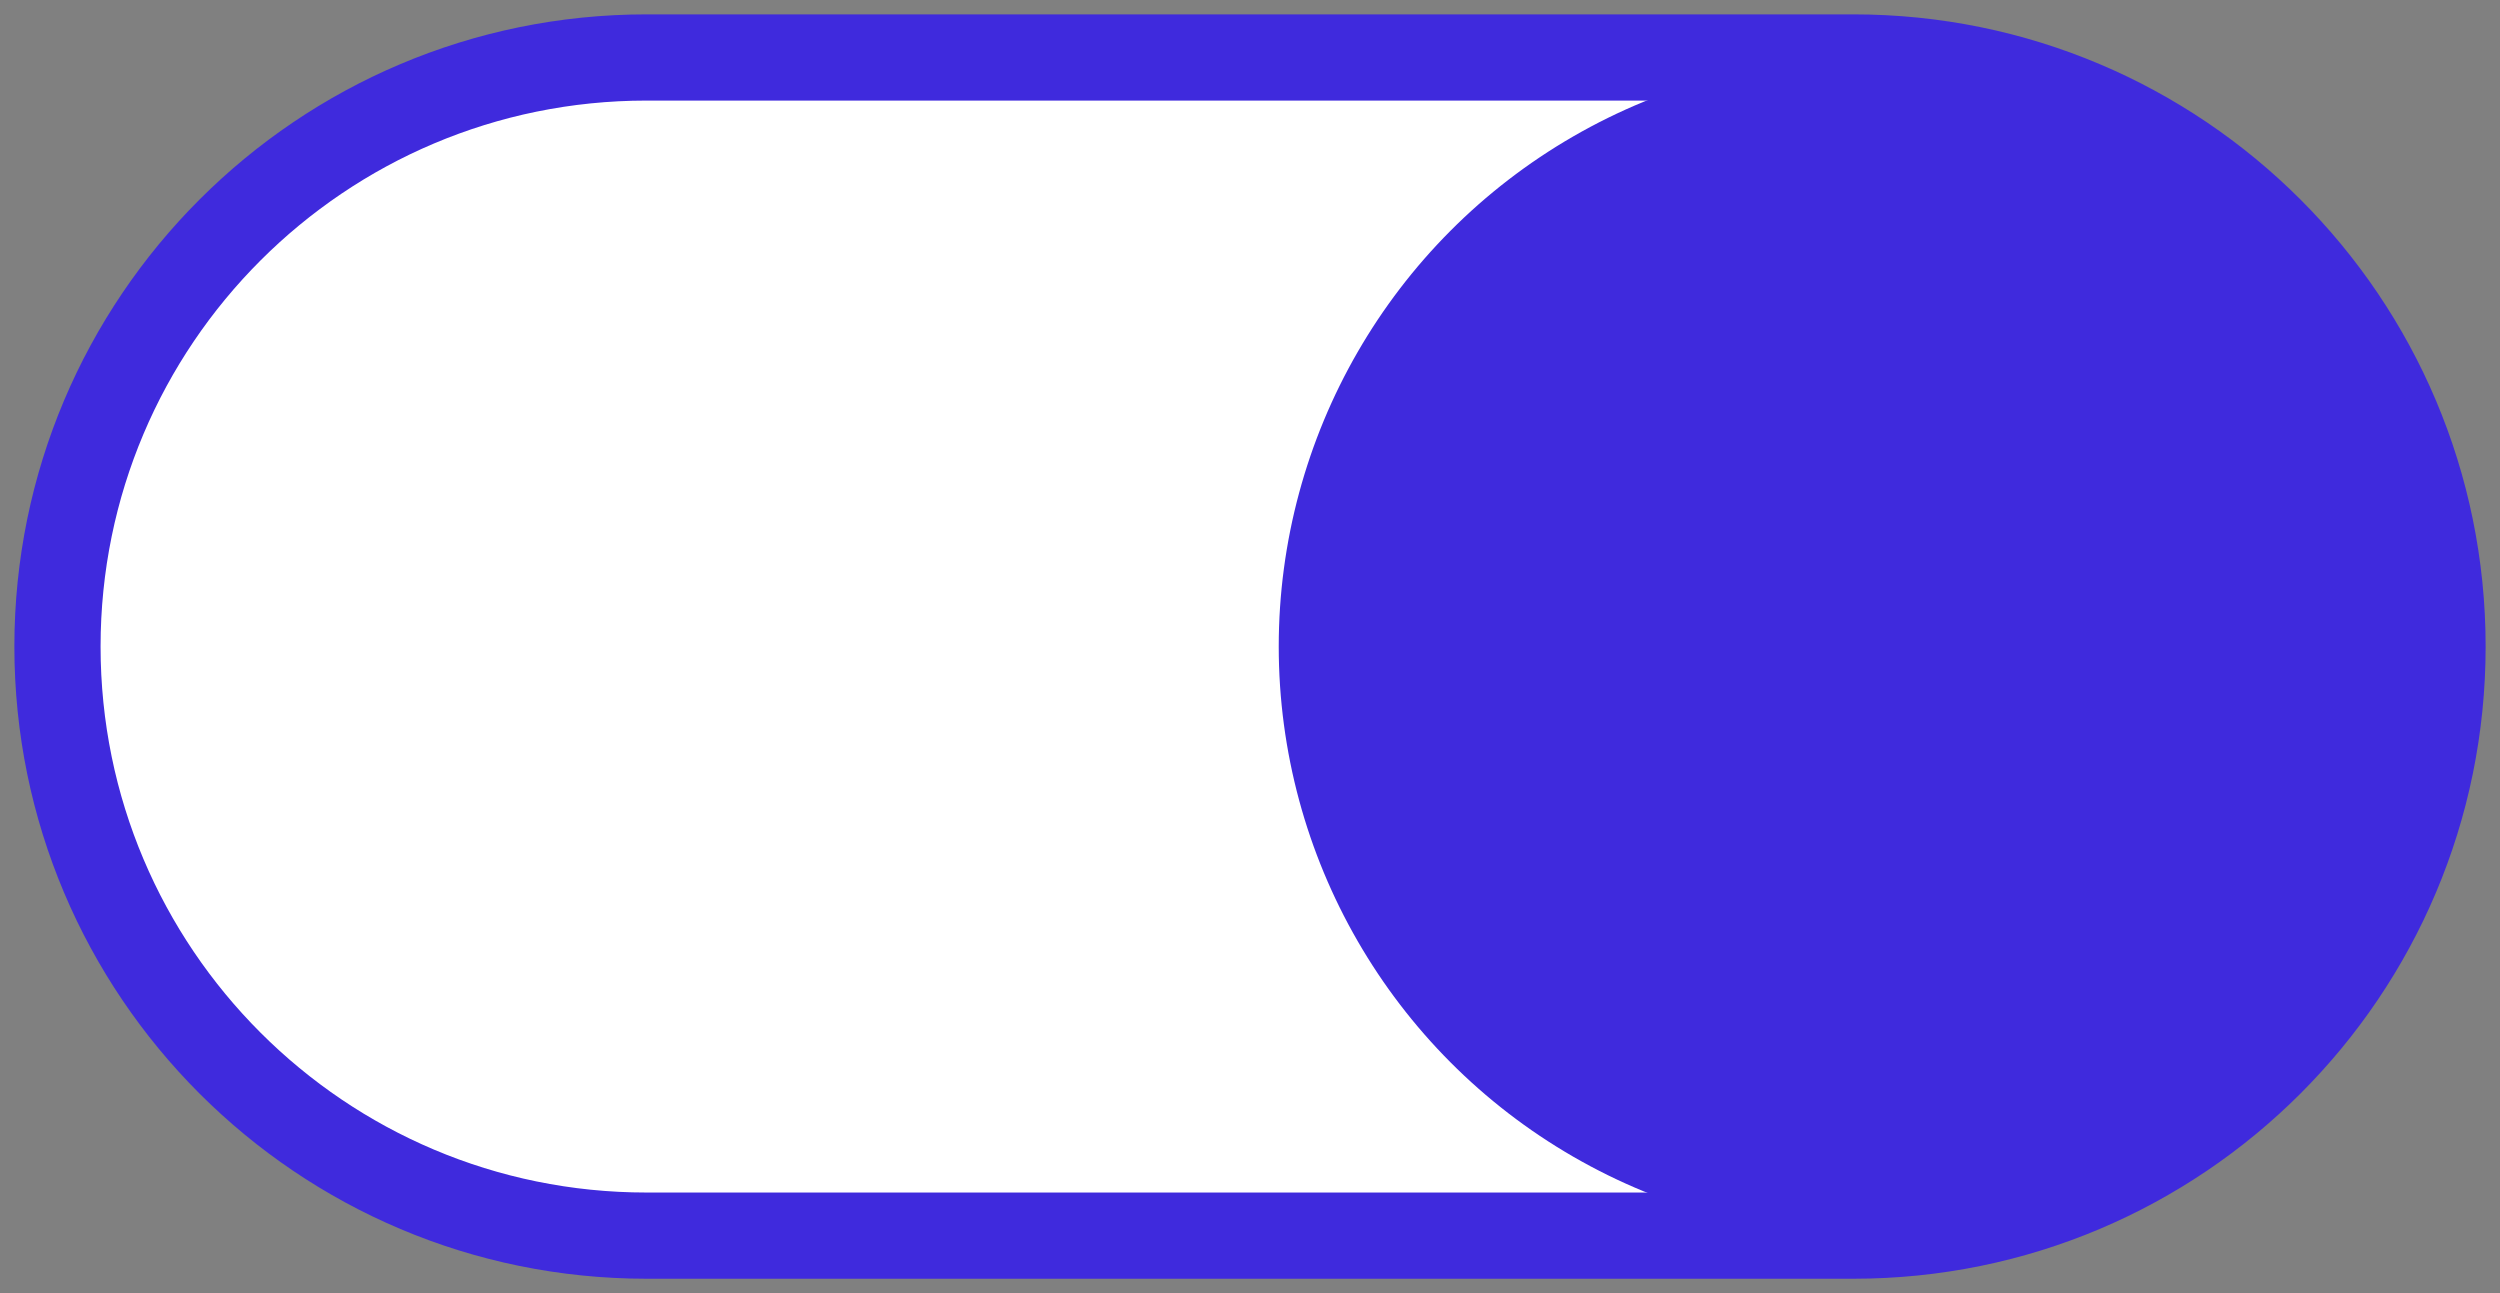
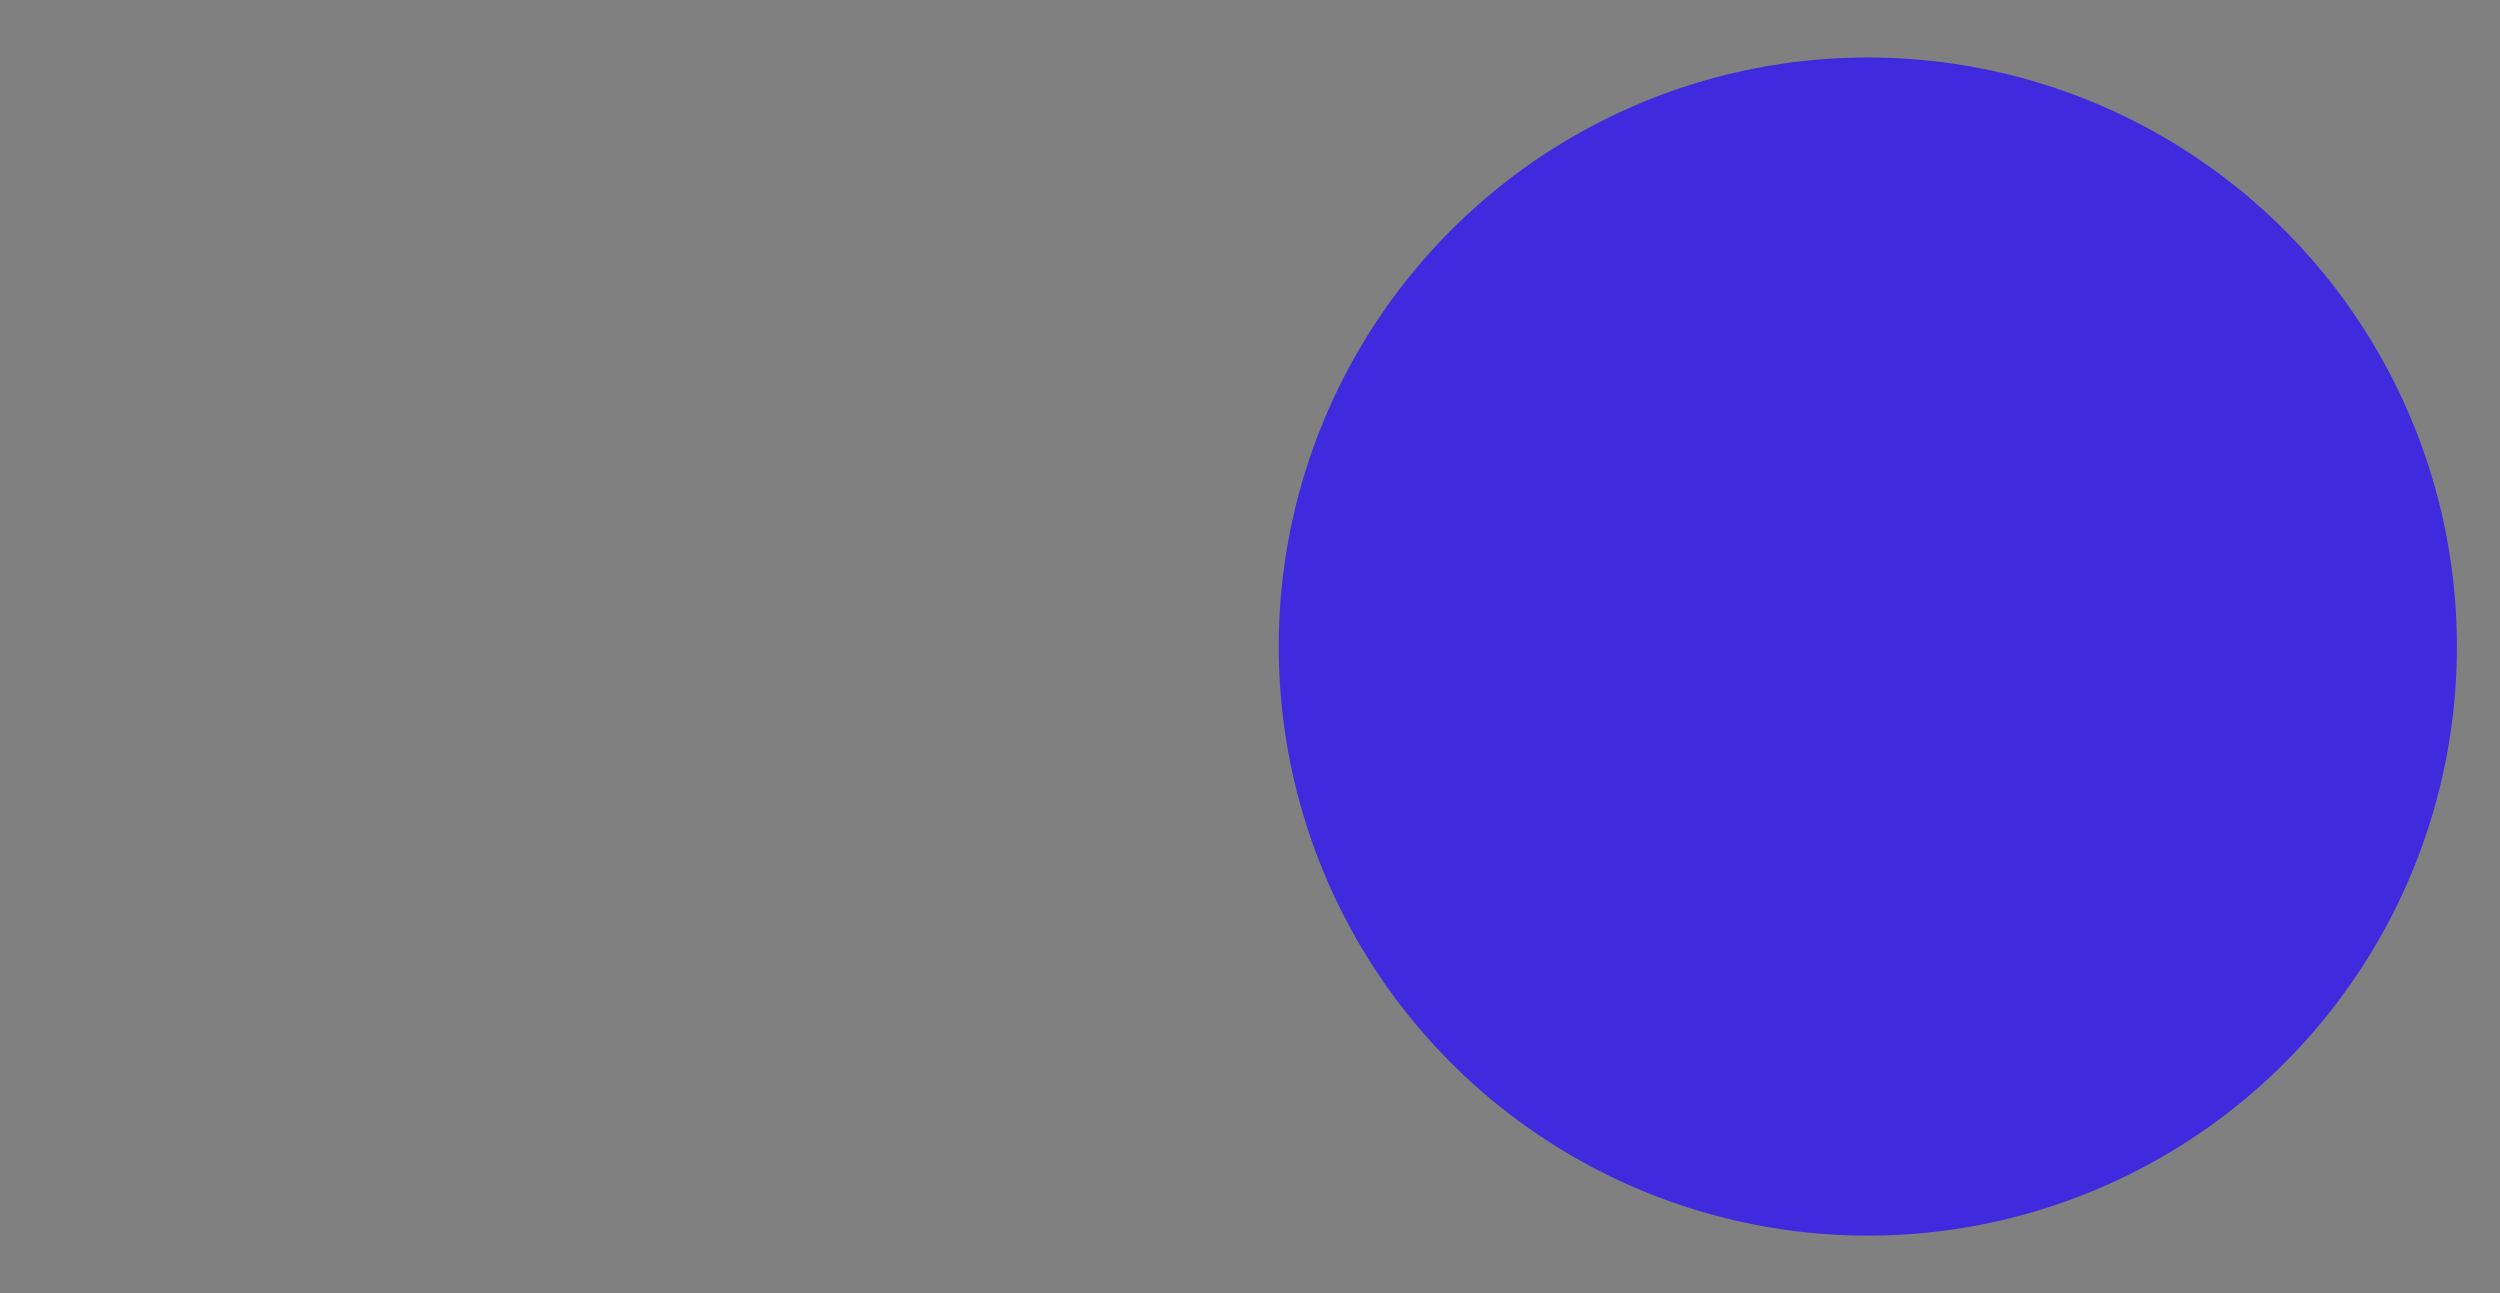
<svg xmlns="http://www.w3.org/2000/svg" width="87" height="45" viewBox="0 0 87 45" fill="none">
  <rect x="0" y="0" width="87" height="45" fill="#808080" stroke="none" />
-   <path d="M64.5 2H22.5C11.178 2 2 11.178 2 22.5C2 33.822 11.178 43 22.5 43H64.5C75.822 43 85 33.822 85 22.5C85 11.178 75.822 2 64.5 2Z" fill="white" stroke="#3F2ADD" stroke-width="3" />
  <circle cx="65" cy="22.5" r="20.5" fill="#3F2ADD" />
</svg>